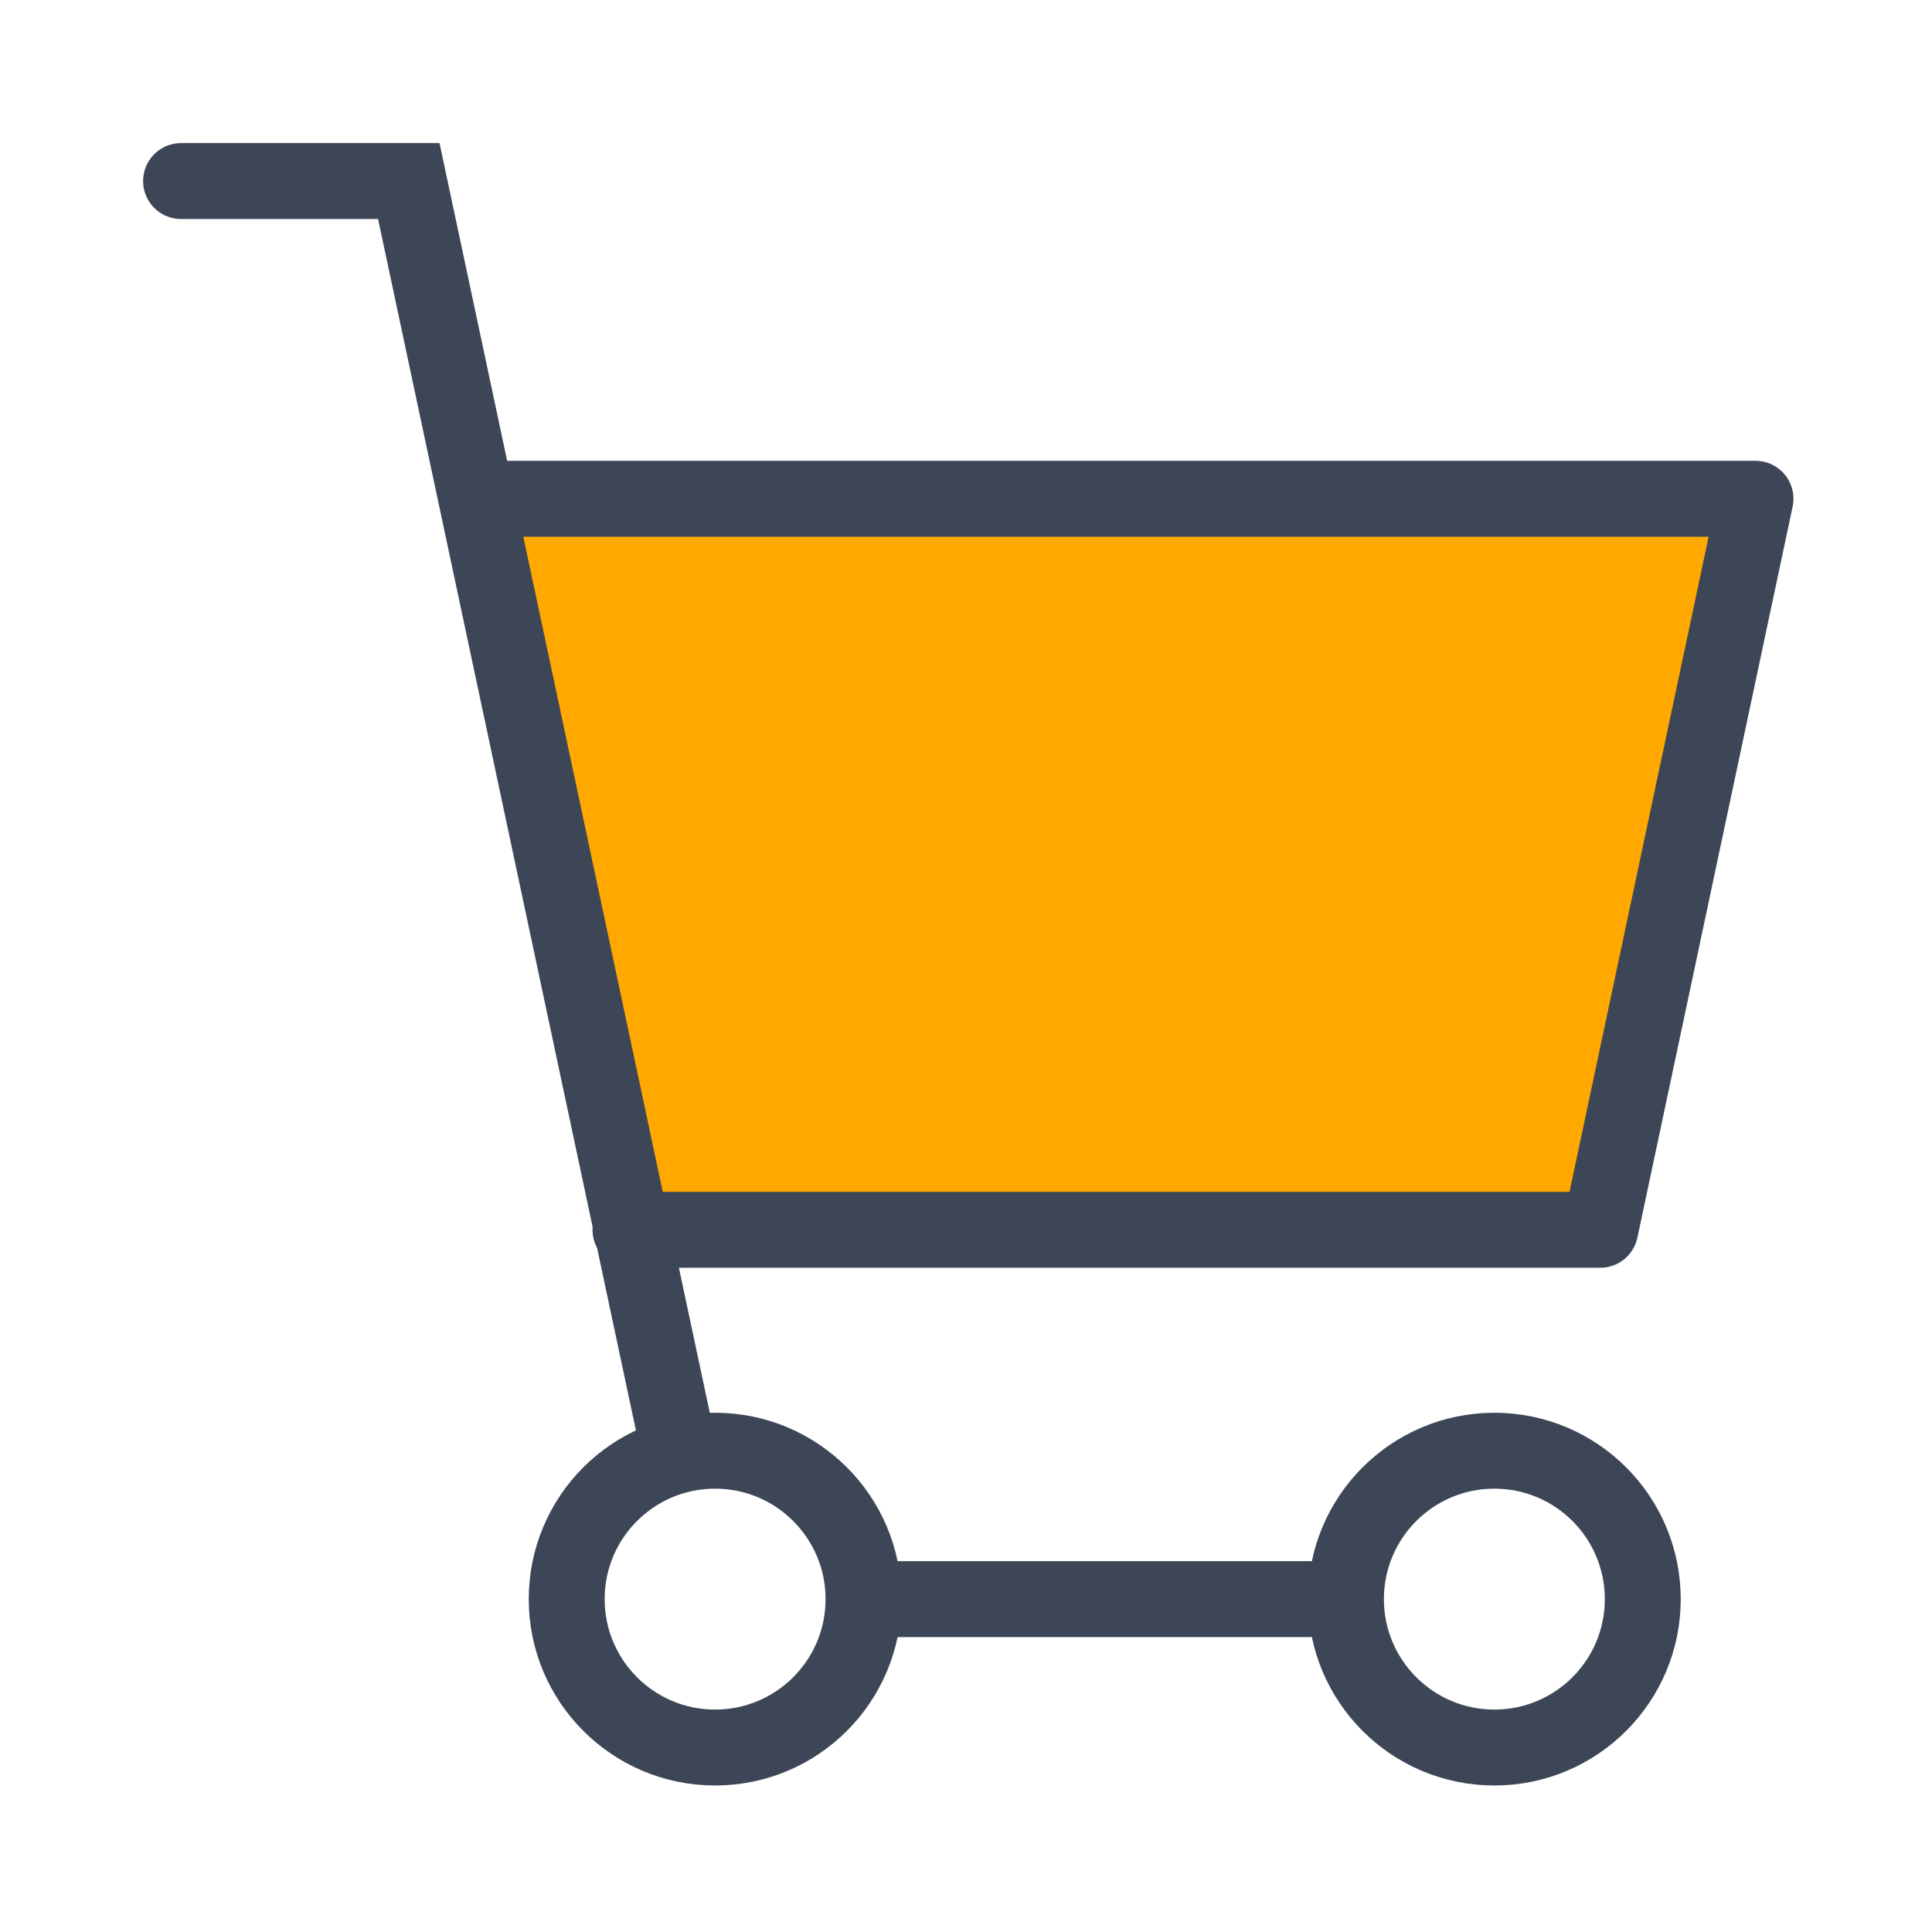
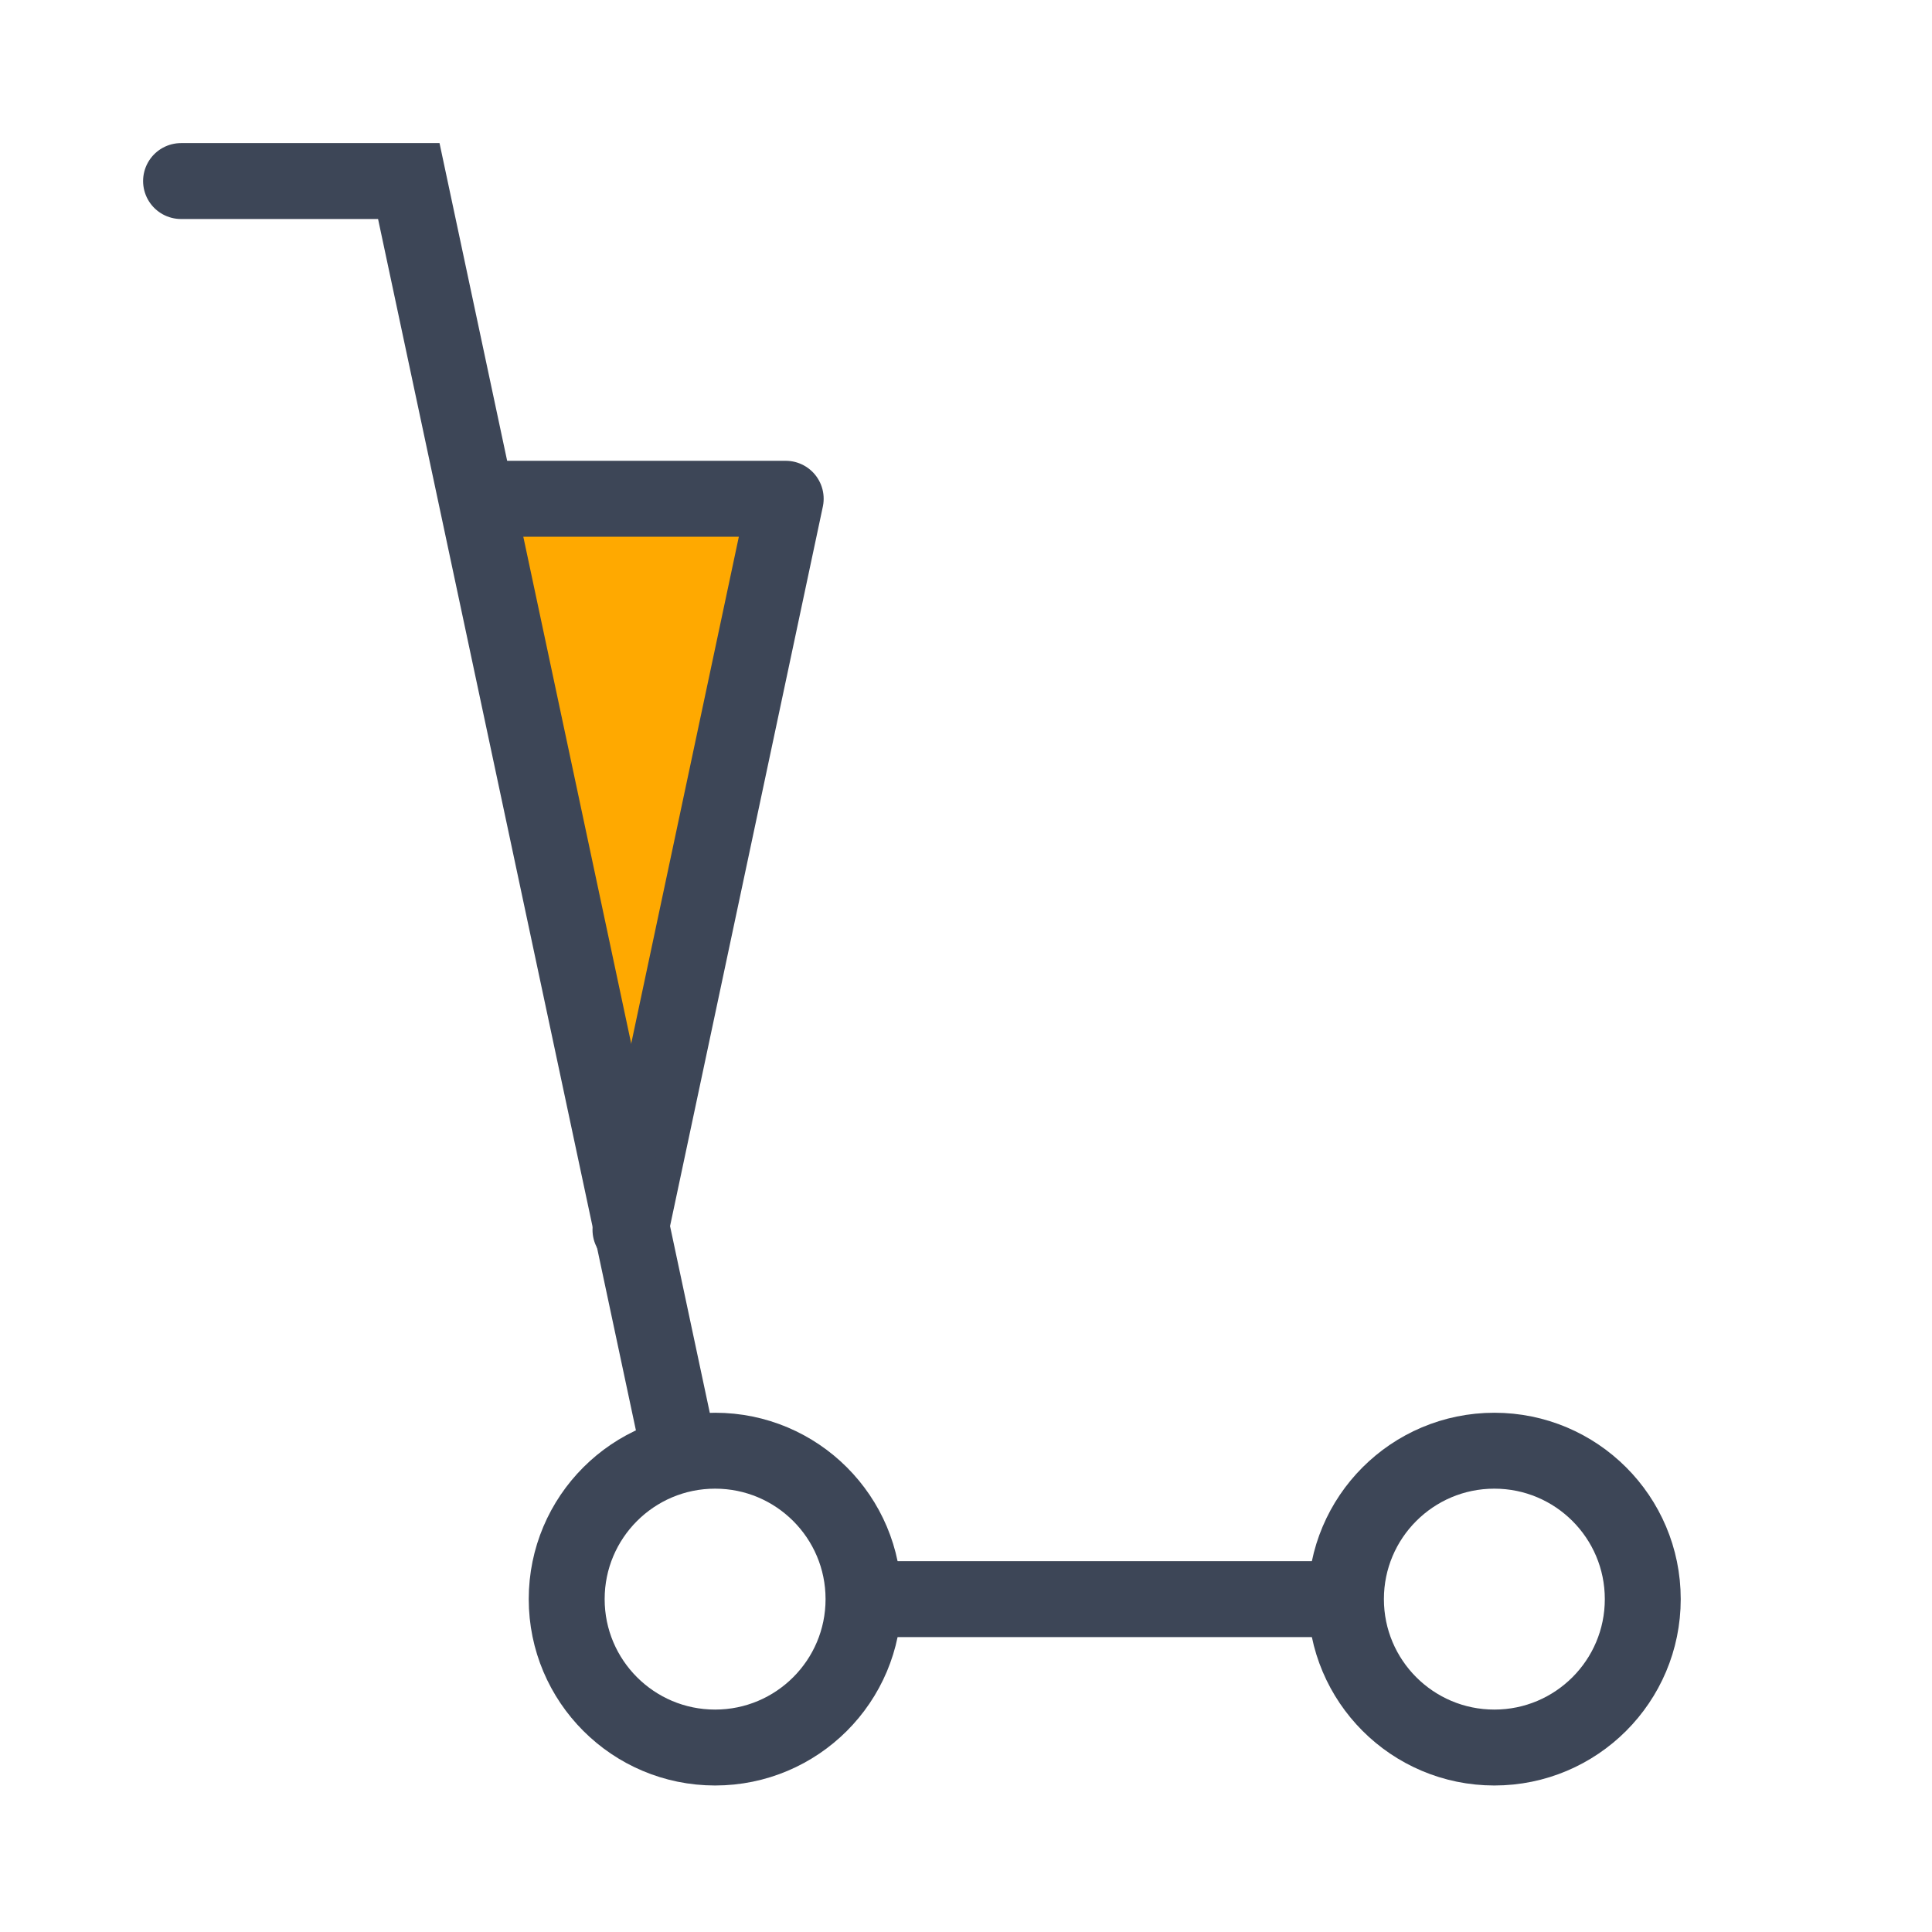
<svg xmlns="http://www.w3.org/2000/svg" viewBox="0 0 50.9 50.9">
  <defs>
    <style>.cls-1{fill:#fff;fill-opacity:0;}.cls-2{fill:#ffa900;stroke-linejoin:round;}.cls-2,.cls-4{stroke:#3d4657;stroke-linecap:round;stroke-width:2px;}.cls-3,.cls-4{fill:none;}.cls-4{stroke-miterlimit:10;}</style>
  </defs>
  <g id="Capa_2" data-name="Capa 2">
    <g id="Capa_1-2" data-name="Capa 1">
      <g id="Icon_mercado_32px" data-name="Icon mercado 32px">
-         <rect id="Rectángulo_7810-3" data-name="Rectángulo 7810-3" class="cls-1" width="50.9" height="50.9" />
        <g id="Grupo_17551" data-name="Grupo 17551">
-           <path id="Trazado_33313" data-name="Trazado 33313" class="cls-2" d="M16.61,32.4H42.16l4.09-19.26H12.74" />
+           <path id="Trazado_33313" data-name="Trazado 33313" class="cls-2" d="M16.61,32.4l4.09-19.26H12.74" />
          <g id="Elipse_680" data-name="Elipse 680">
            <circle class="cls-3" cx="18.84" cy="42.13" r="5.5" />
            <circle class="cls-4" cx="18.84" cy="42.13" r="3.91" />
          </g>
          <g id="Elipse_681" data-name="Elipse 681">
            <circle class="cls-3" cx="39.37" cy="42.13" r="5.5" />
            <circle class="cls-4" cx="39.37" cy="42.13" r="3.91" />
          </g>
          <path id="Trazado_33314" data-name="Trazado 33314" class="cls-4" d="M4.77,4.77h6l7.05,33.12" />
          <line id="Línea_253" data-name="Línea 253" class="cls-4" x1="23.14" y1="42.13" x2="35.3" y2="42.13" />
        </g>
      </g>
    </g>
  </g>
</svg>